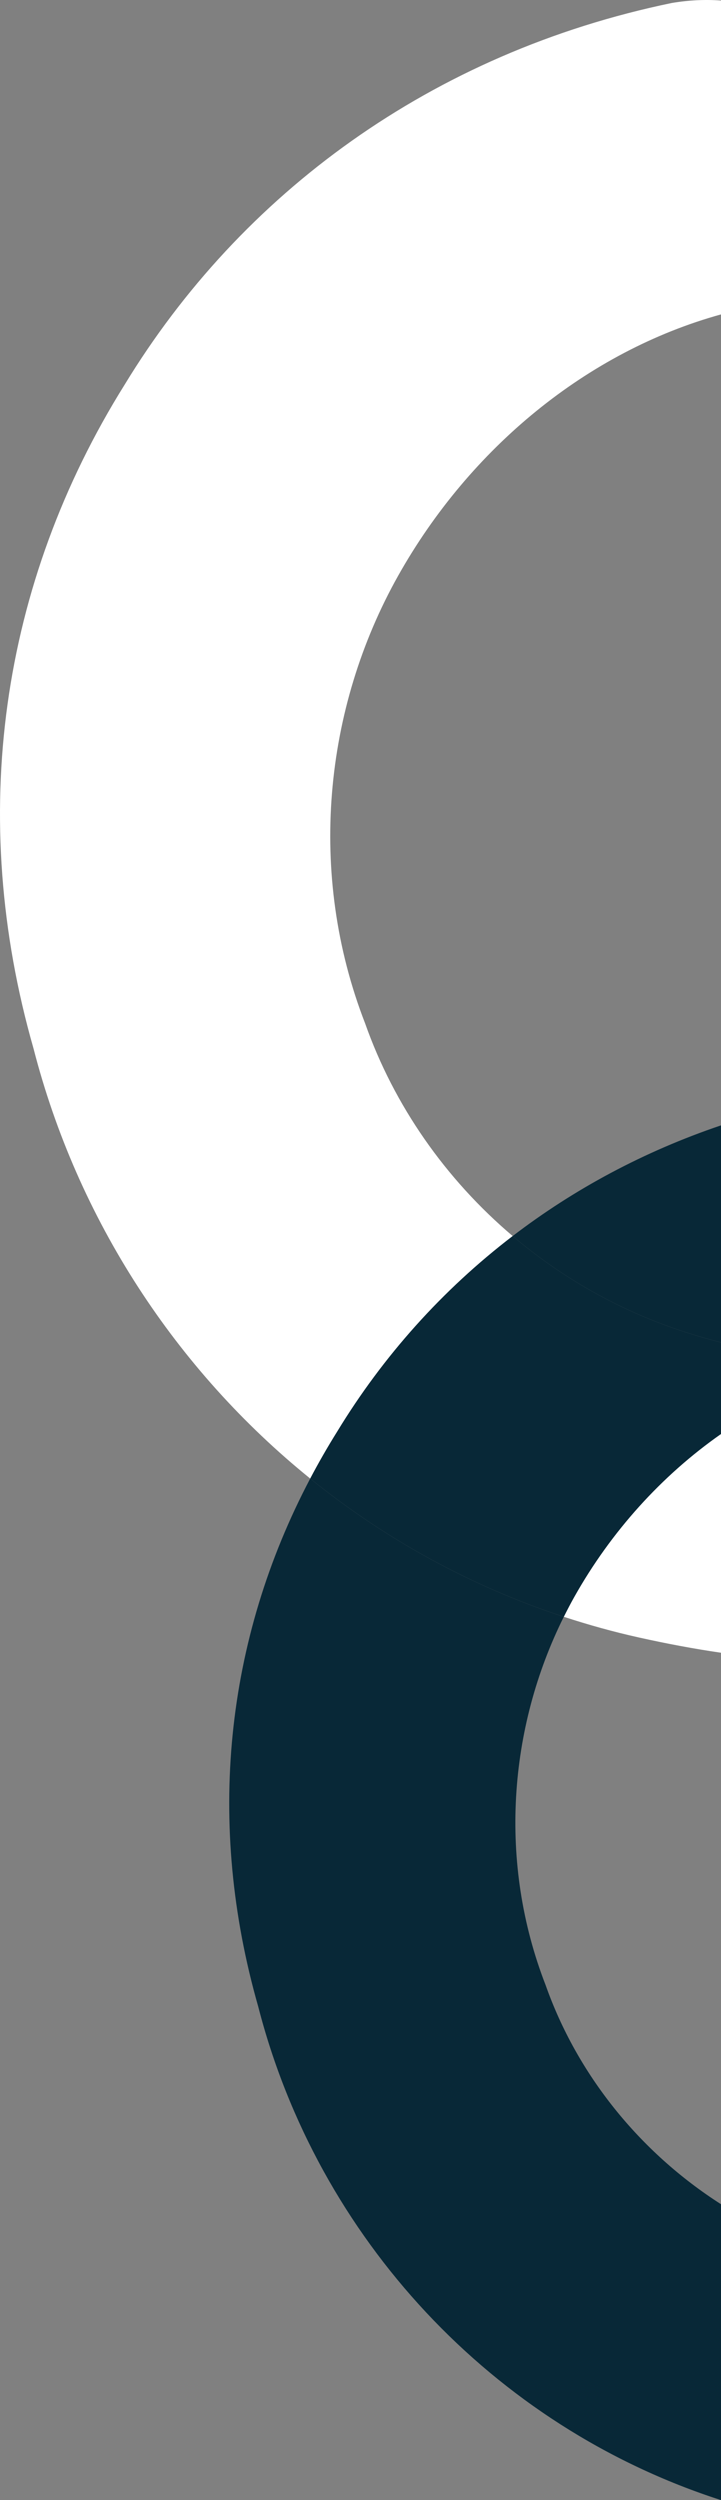
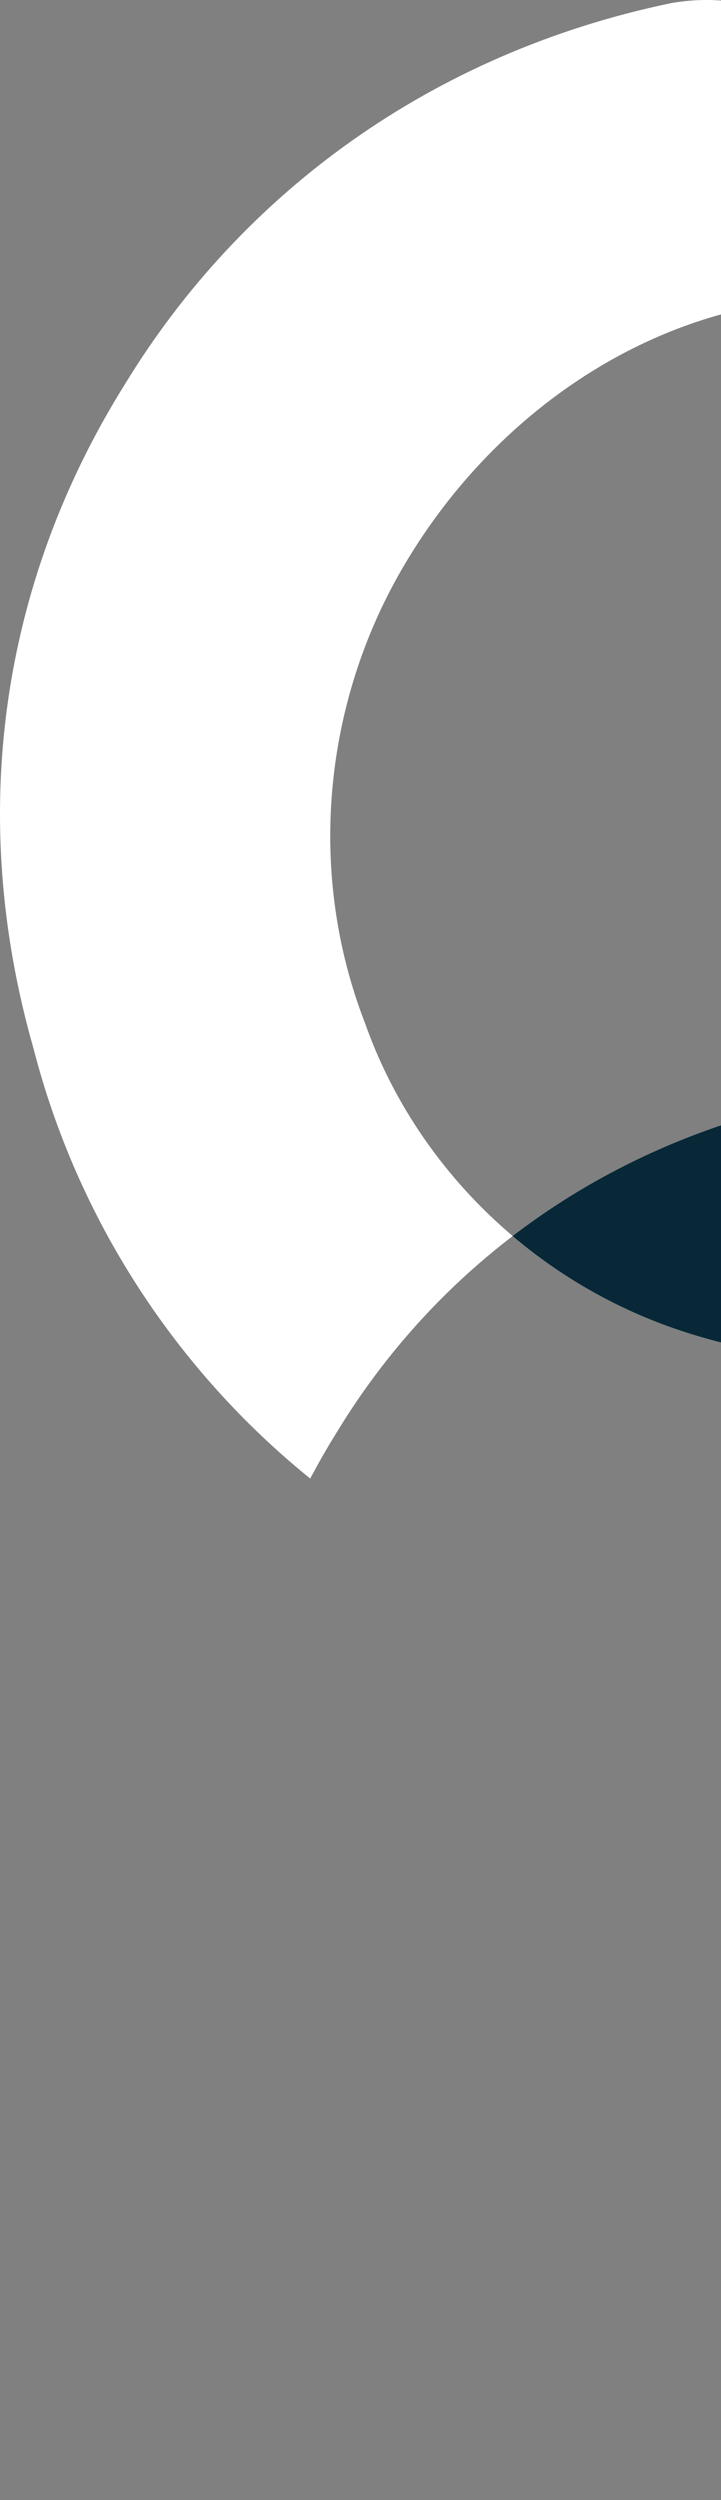
<svg xmlns="http://www.w3.org/2000/svg" id="Layer_1" data-name="Layer 1" viewBox="0 0 289.373 1002.788">
  <rect x="0" y="0" width="289.373" height="1002.788" fill="#808080" stroke="none" />
  <defs>
    <style>
      .cls-1 {
        fill: none;
      }

      .cls-2 {
        fill: #fff;
      }

      .cls-3 {
        fill: #082837;
      }
    </style>
  </defs>
-   <path class="cls-1" d="M205.765,495.772c-26.987-22.871-47.605-52.372-59.213-85.26-23.295-59.902-16.639-126.459,13.311-179.705,28.72-51.059,75.806-89.86,129.509-104.701v325.273c-30.96,10.467-59.004,25.564-83.608,44.393Z" />
-   <path class="cls-1" d="M289.373,662.905v221.196c-32.769-20.955-57.76-52.103-70.4-87.917-19.034-48.945-14.97-103.008,7.317-147.7,9.823,3.219,19.847,6.015,30.082,8.289,11.358,2.524,22.237,4.564,33.001,6.131Z" />
  <path class="cls-2" d="M13.437,420.495C-13.186,327.315.126,234.135,50.044,154.266,96.634,77.725,173.175,21.152,269.683,1.184c6.647-1.108,13.288-1.458,19.69-.968v125.89c-53.704,14.841-100.789,53.642-129.509,104.701-29.951,53.246-36.606,119.803-13.311,179.705,11.608,32.888,32.226,62.389,59.213,85.26-28.292,21.652-52.044,48.224-70.409,78.395-3.875,6.201-7.485,12.497-10.849,18.875-53.931-43.589-93.45-104.027-111.069-172.547Z" />
-   <path class="cls-2" d="M256.372,656.774c-10.235-2.274-20.258-5.071-30.082-8.289,1.346-2.699,2.739-5.373,4.216-8,14.741-26.206,35.075-48.674,58.866-65.323v87.744c-10.764-1.567-21.643-3.607-33.001-6.131Z" />
  <path class="cls-3" d="M289.373,538.435c-5.451-1.382-10.906-2.974-16.362-4.792-25.079-8.36-47.811-21.399-67.246-37.871,24.604-18.829,52.648-33.926,83.608-44.393v87.056Z" />
-   <path class="cls-3" d="M218.973,796.185c12.64,35.814,37.631,66.962,70.4,87.917v118.686c-91.759-29.561-161.887-105.216-185.734-197.953-21-73.5-13.311-146.996,20.867-211.792,29.913,24.177,64.264,43.148,101.783,55.442-22.287,44.692-26.351,98.755-7.317,147.7Z" />
-   <path class="cls-3" d="M205.765,495.772c19.435,16.471,42.168,29.511,67.246,37.871,5.456,1.818,10.911,3.41,16.362,4.792v36.726c-23.792,16.649-44.125,39.116-58.866,65.323-1.478,2.627-2.87,5.302-4.216,8-37.519-12.294-71.87-31.266-101.783-55.442,3.364-6.378,6.974-12.674,10.849-18.875,18.365-30.171,42.116-56.743,70.409-78.395Z" />
</svg>